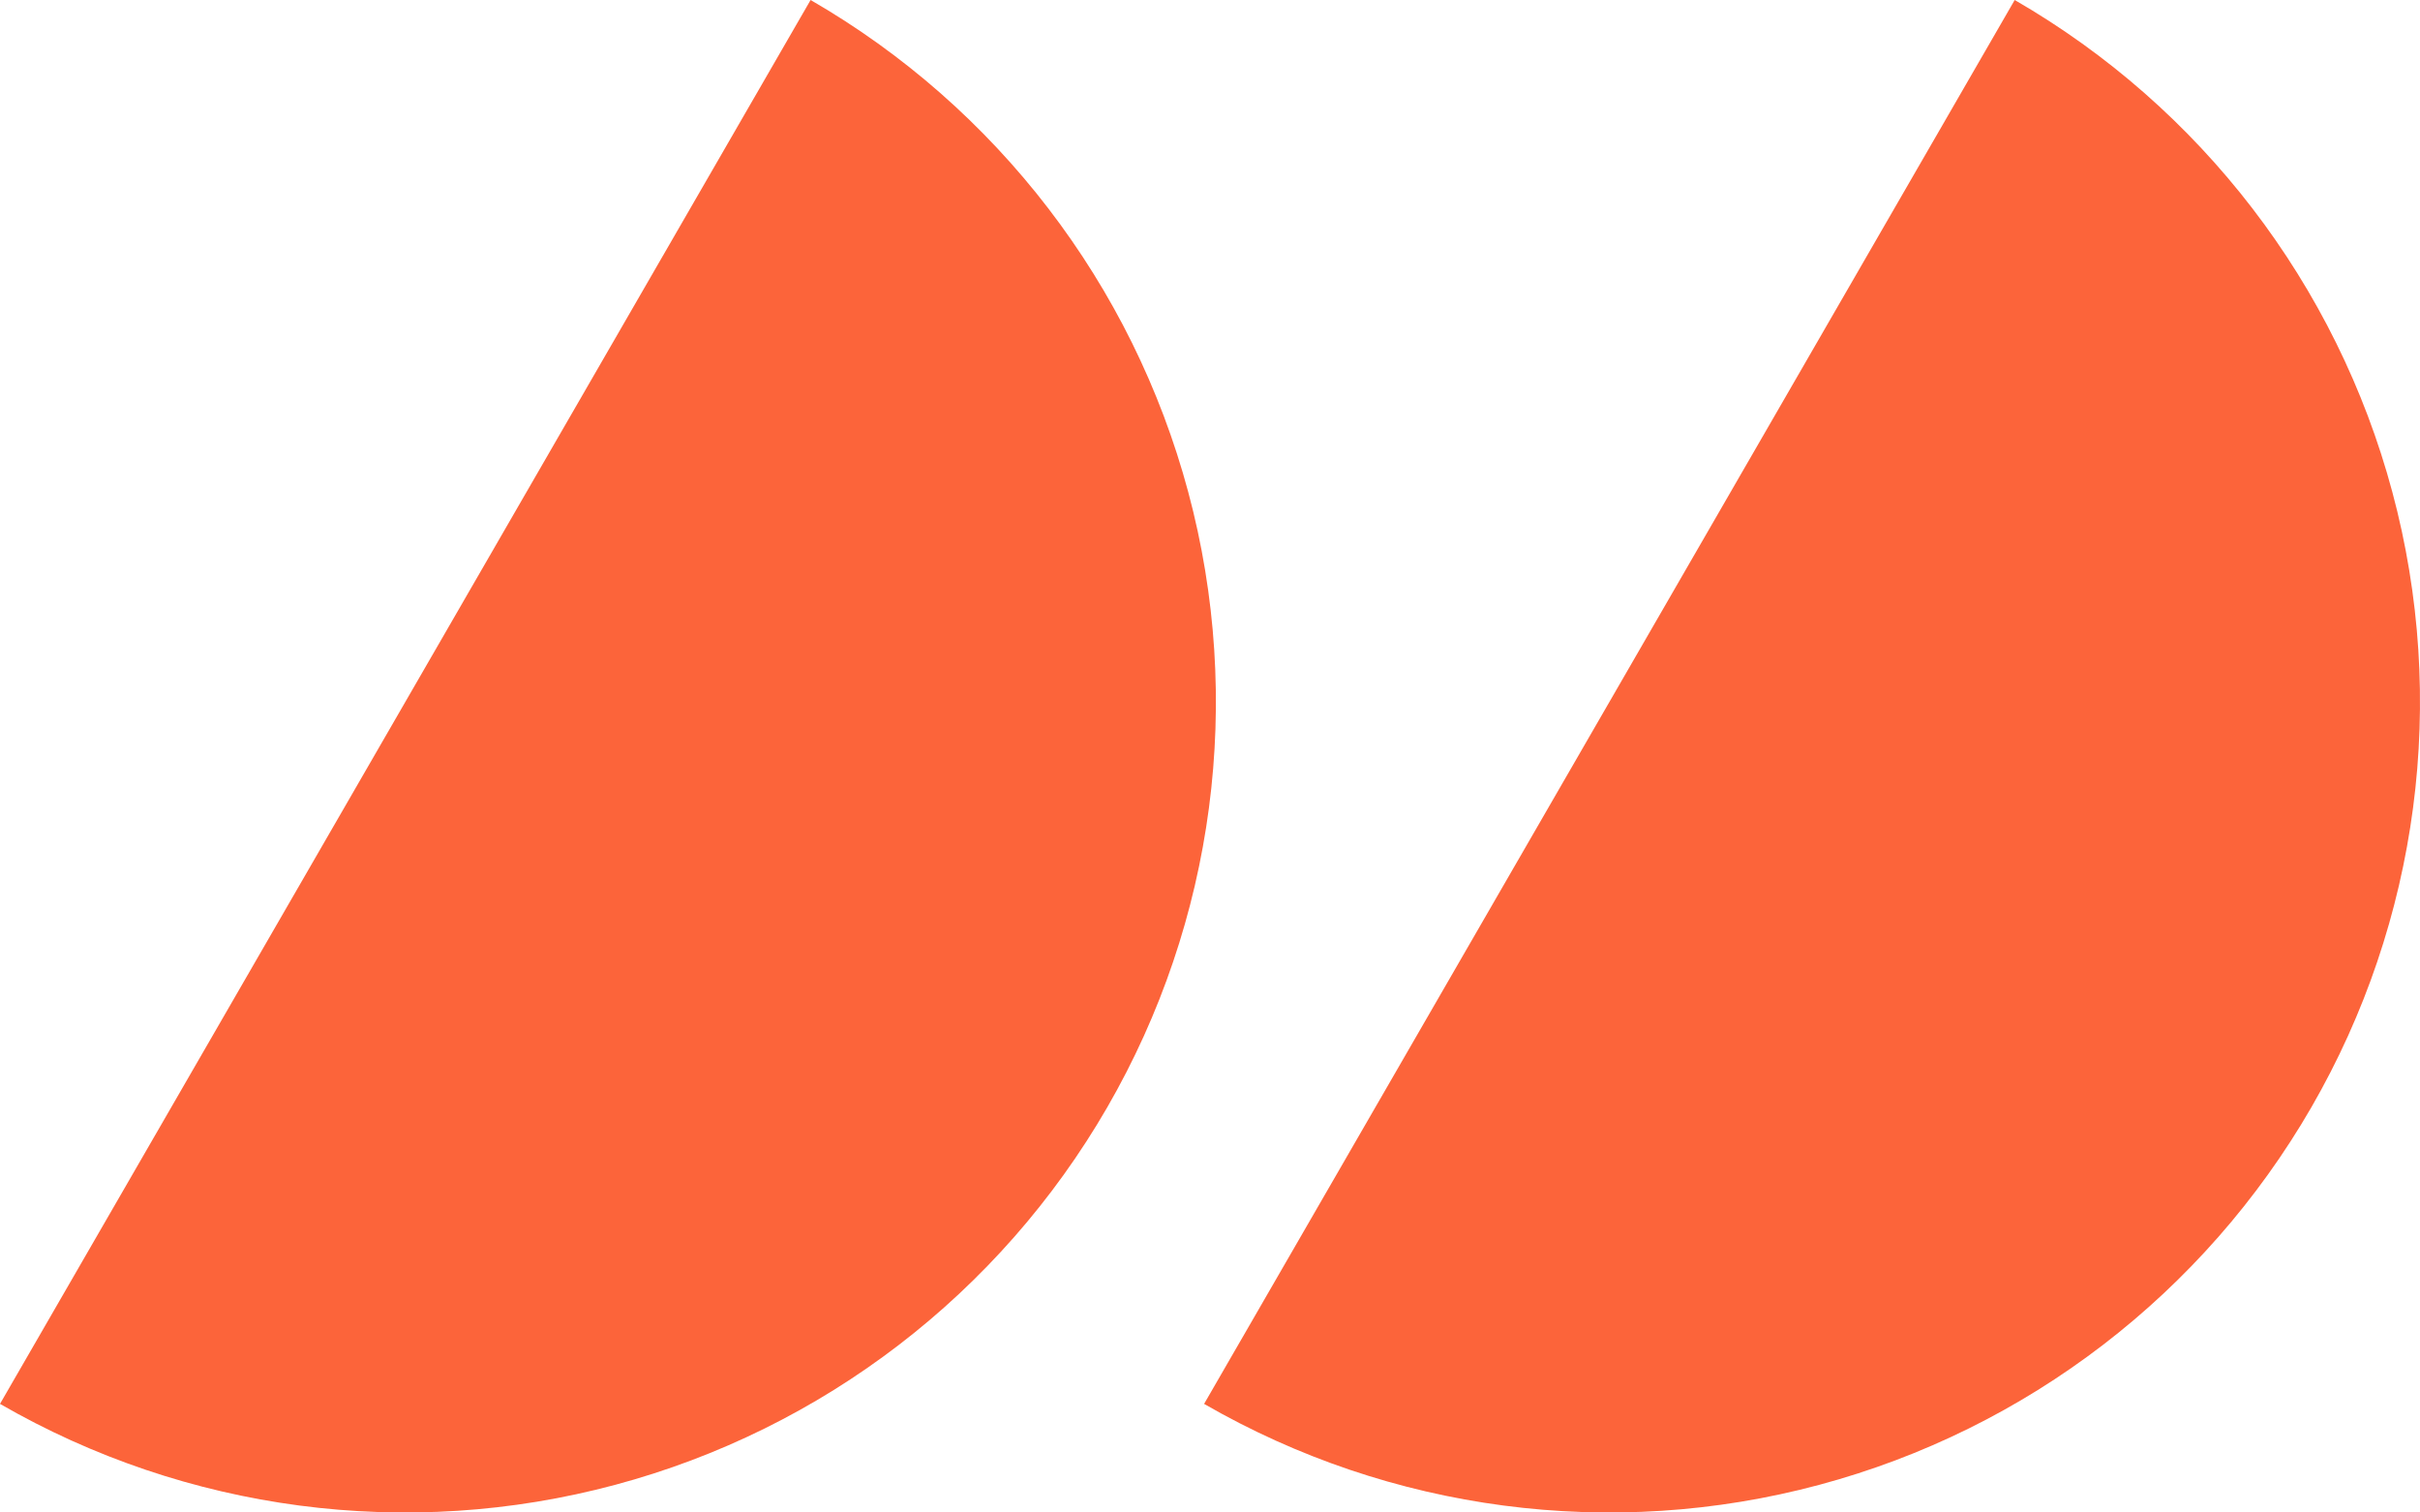
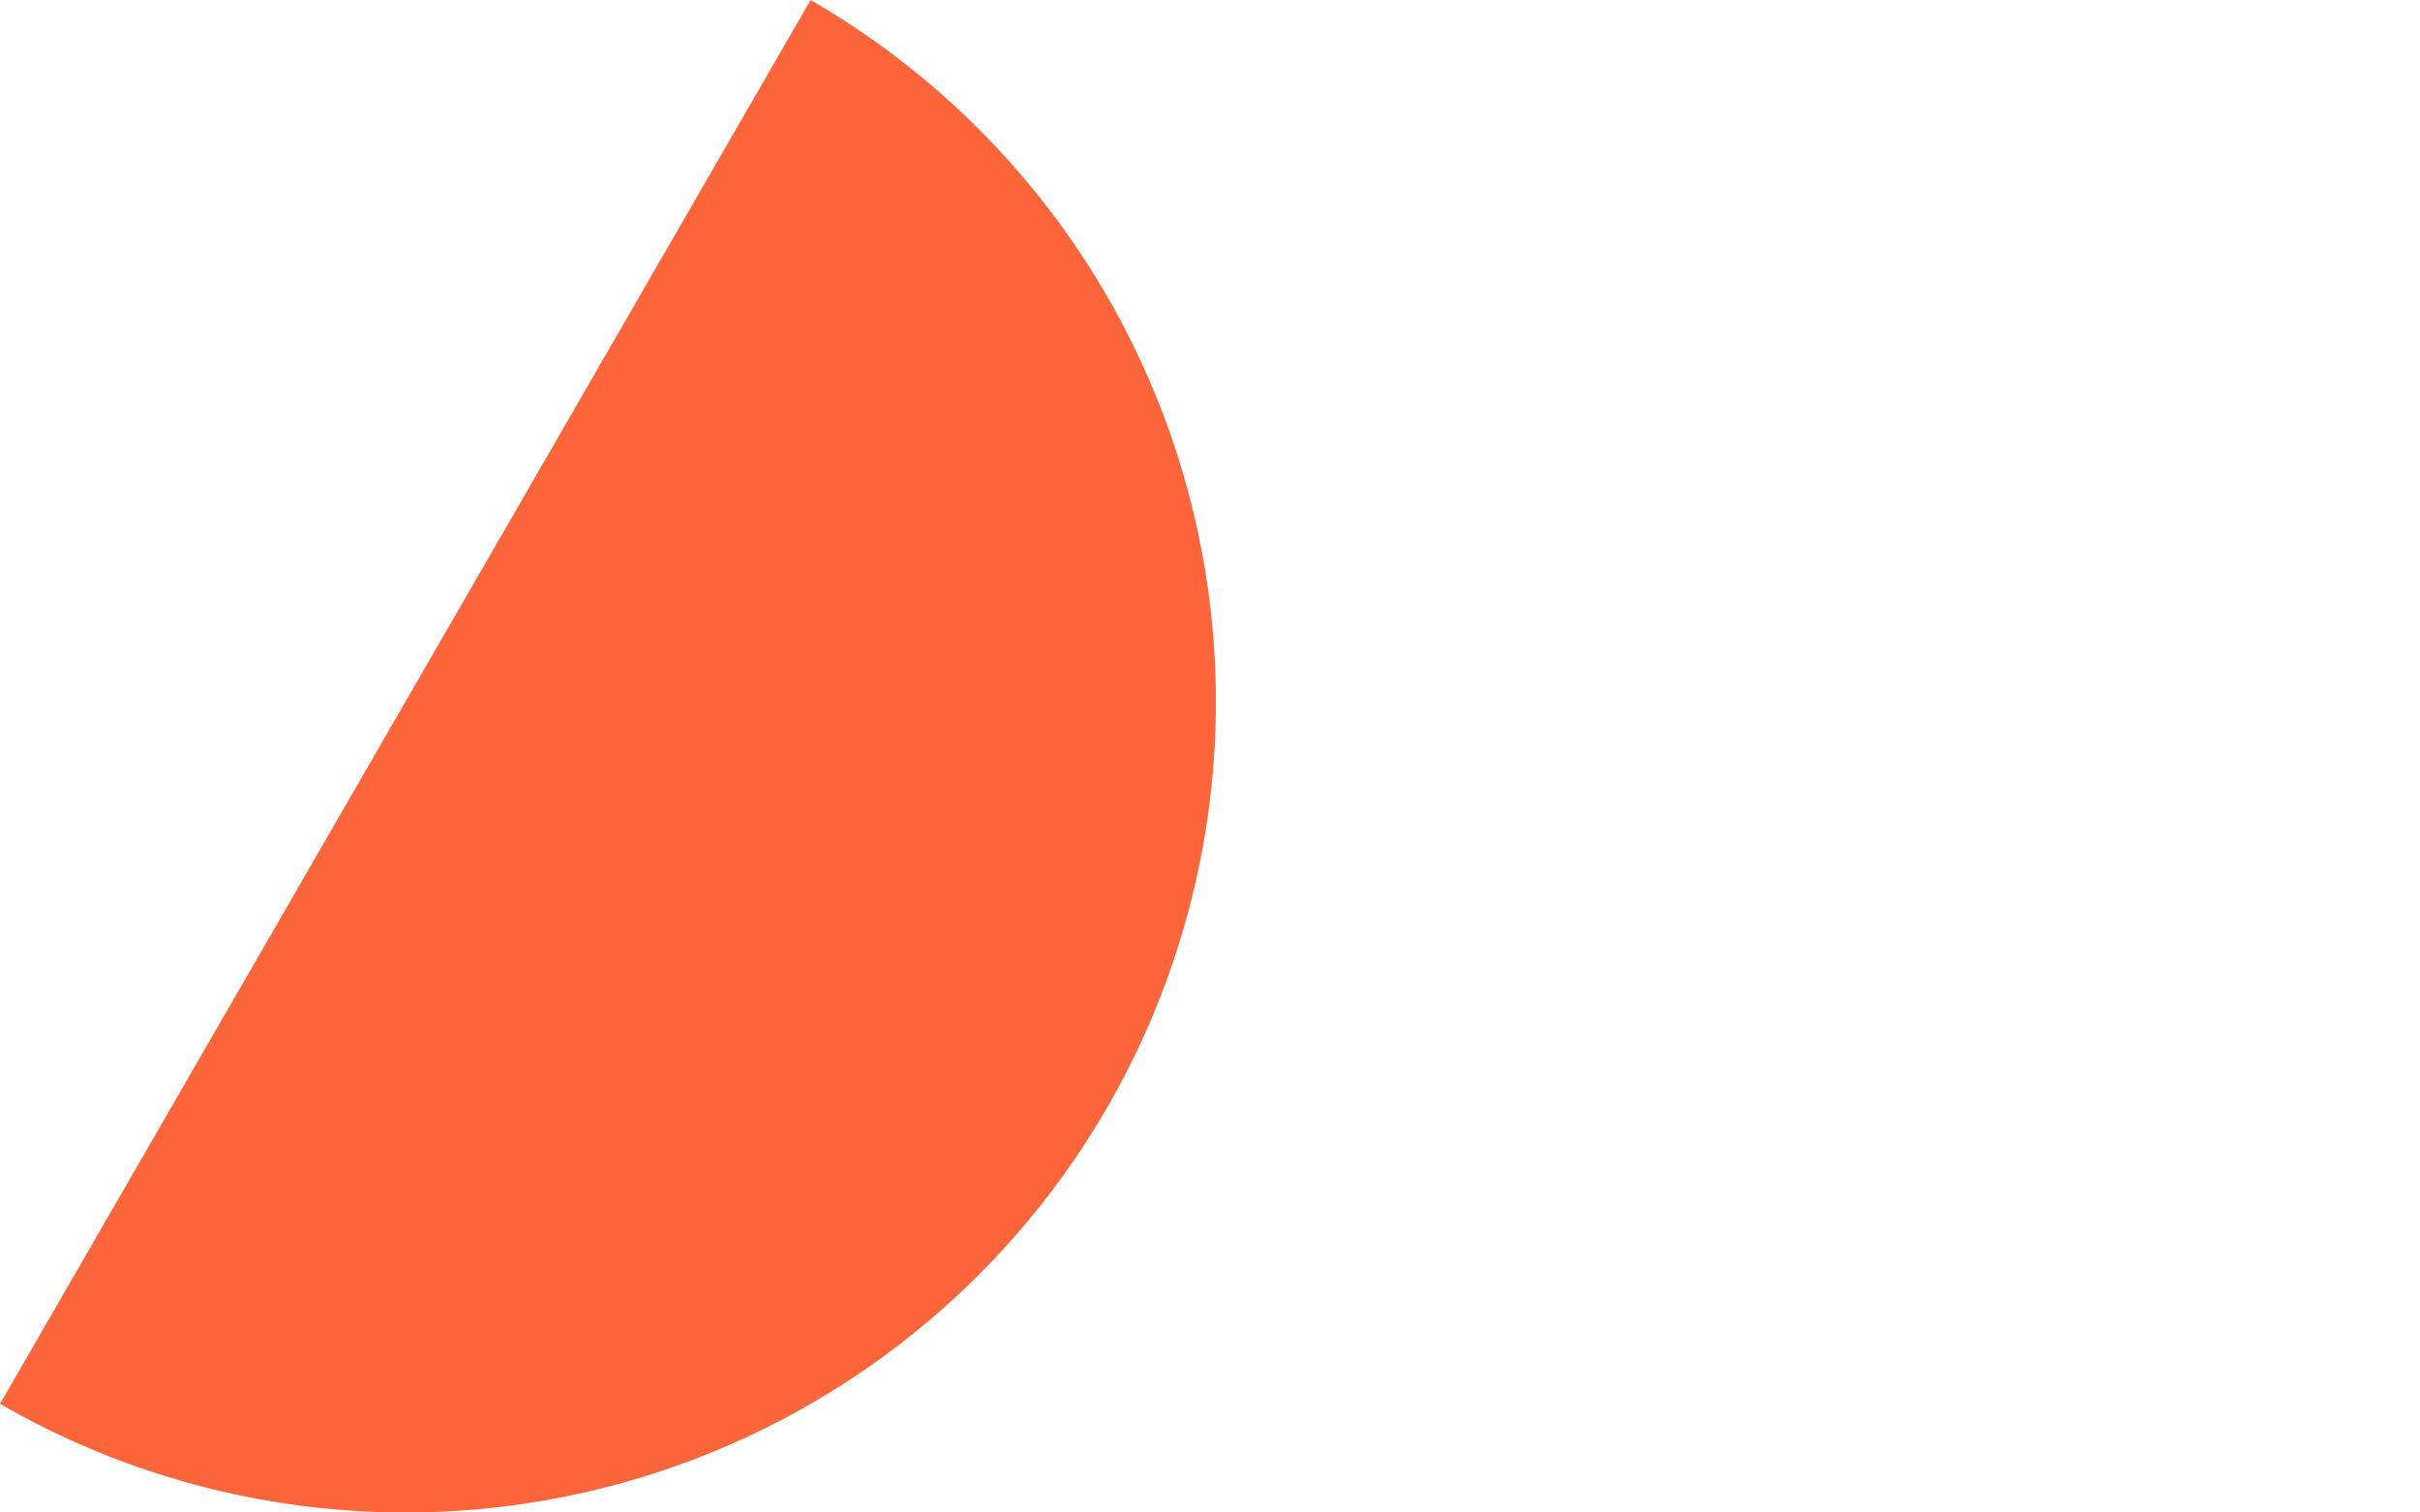
<svg xmlns="http://www.w3.org/2000/svg" width="48" height="30" viewBox="0 0 48 30" fill="none">
  <path d="M0 27.846C3.693 29.978 8.081 30.556 12.2 29.452C16.319 28.349 19.831 25.654 21.963 21.962C24.095 18.269 24.673 13.881 23.569 9.762C22.465 5.643 19.771 2.132 16.078 0L0 27.846Z" fill="#FC643A" />
-   <path d="M23.883 27.846C27.576 29.978 31.965 30.556 36.083 29.452C40.202 28.349 43.714 25.654 45.846 21.962C47.978 18.269 48.556 13.881 47.452 9.762C46.348 5.643 43.654 2.132 39.961 0L23.883 27.846Z" fill="#FC643A" />
</svg>